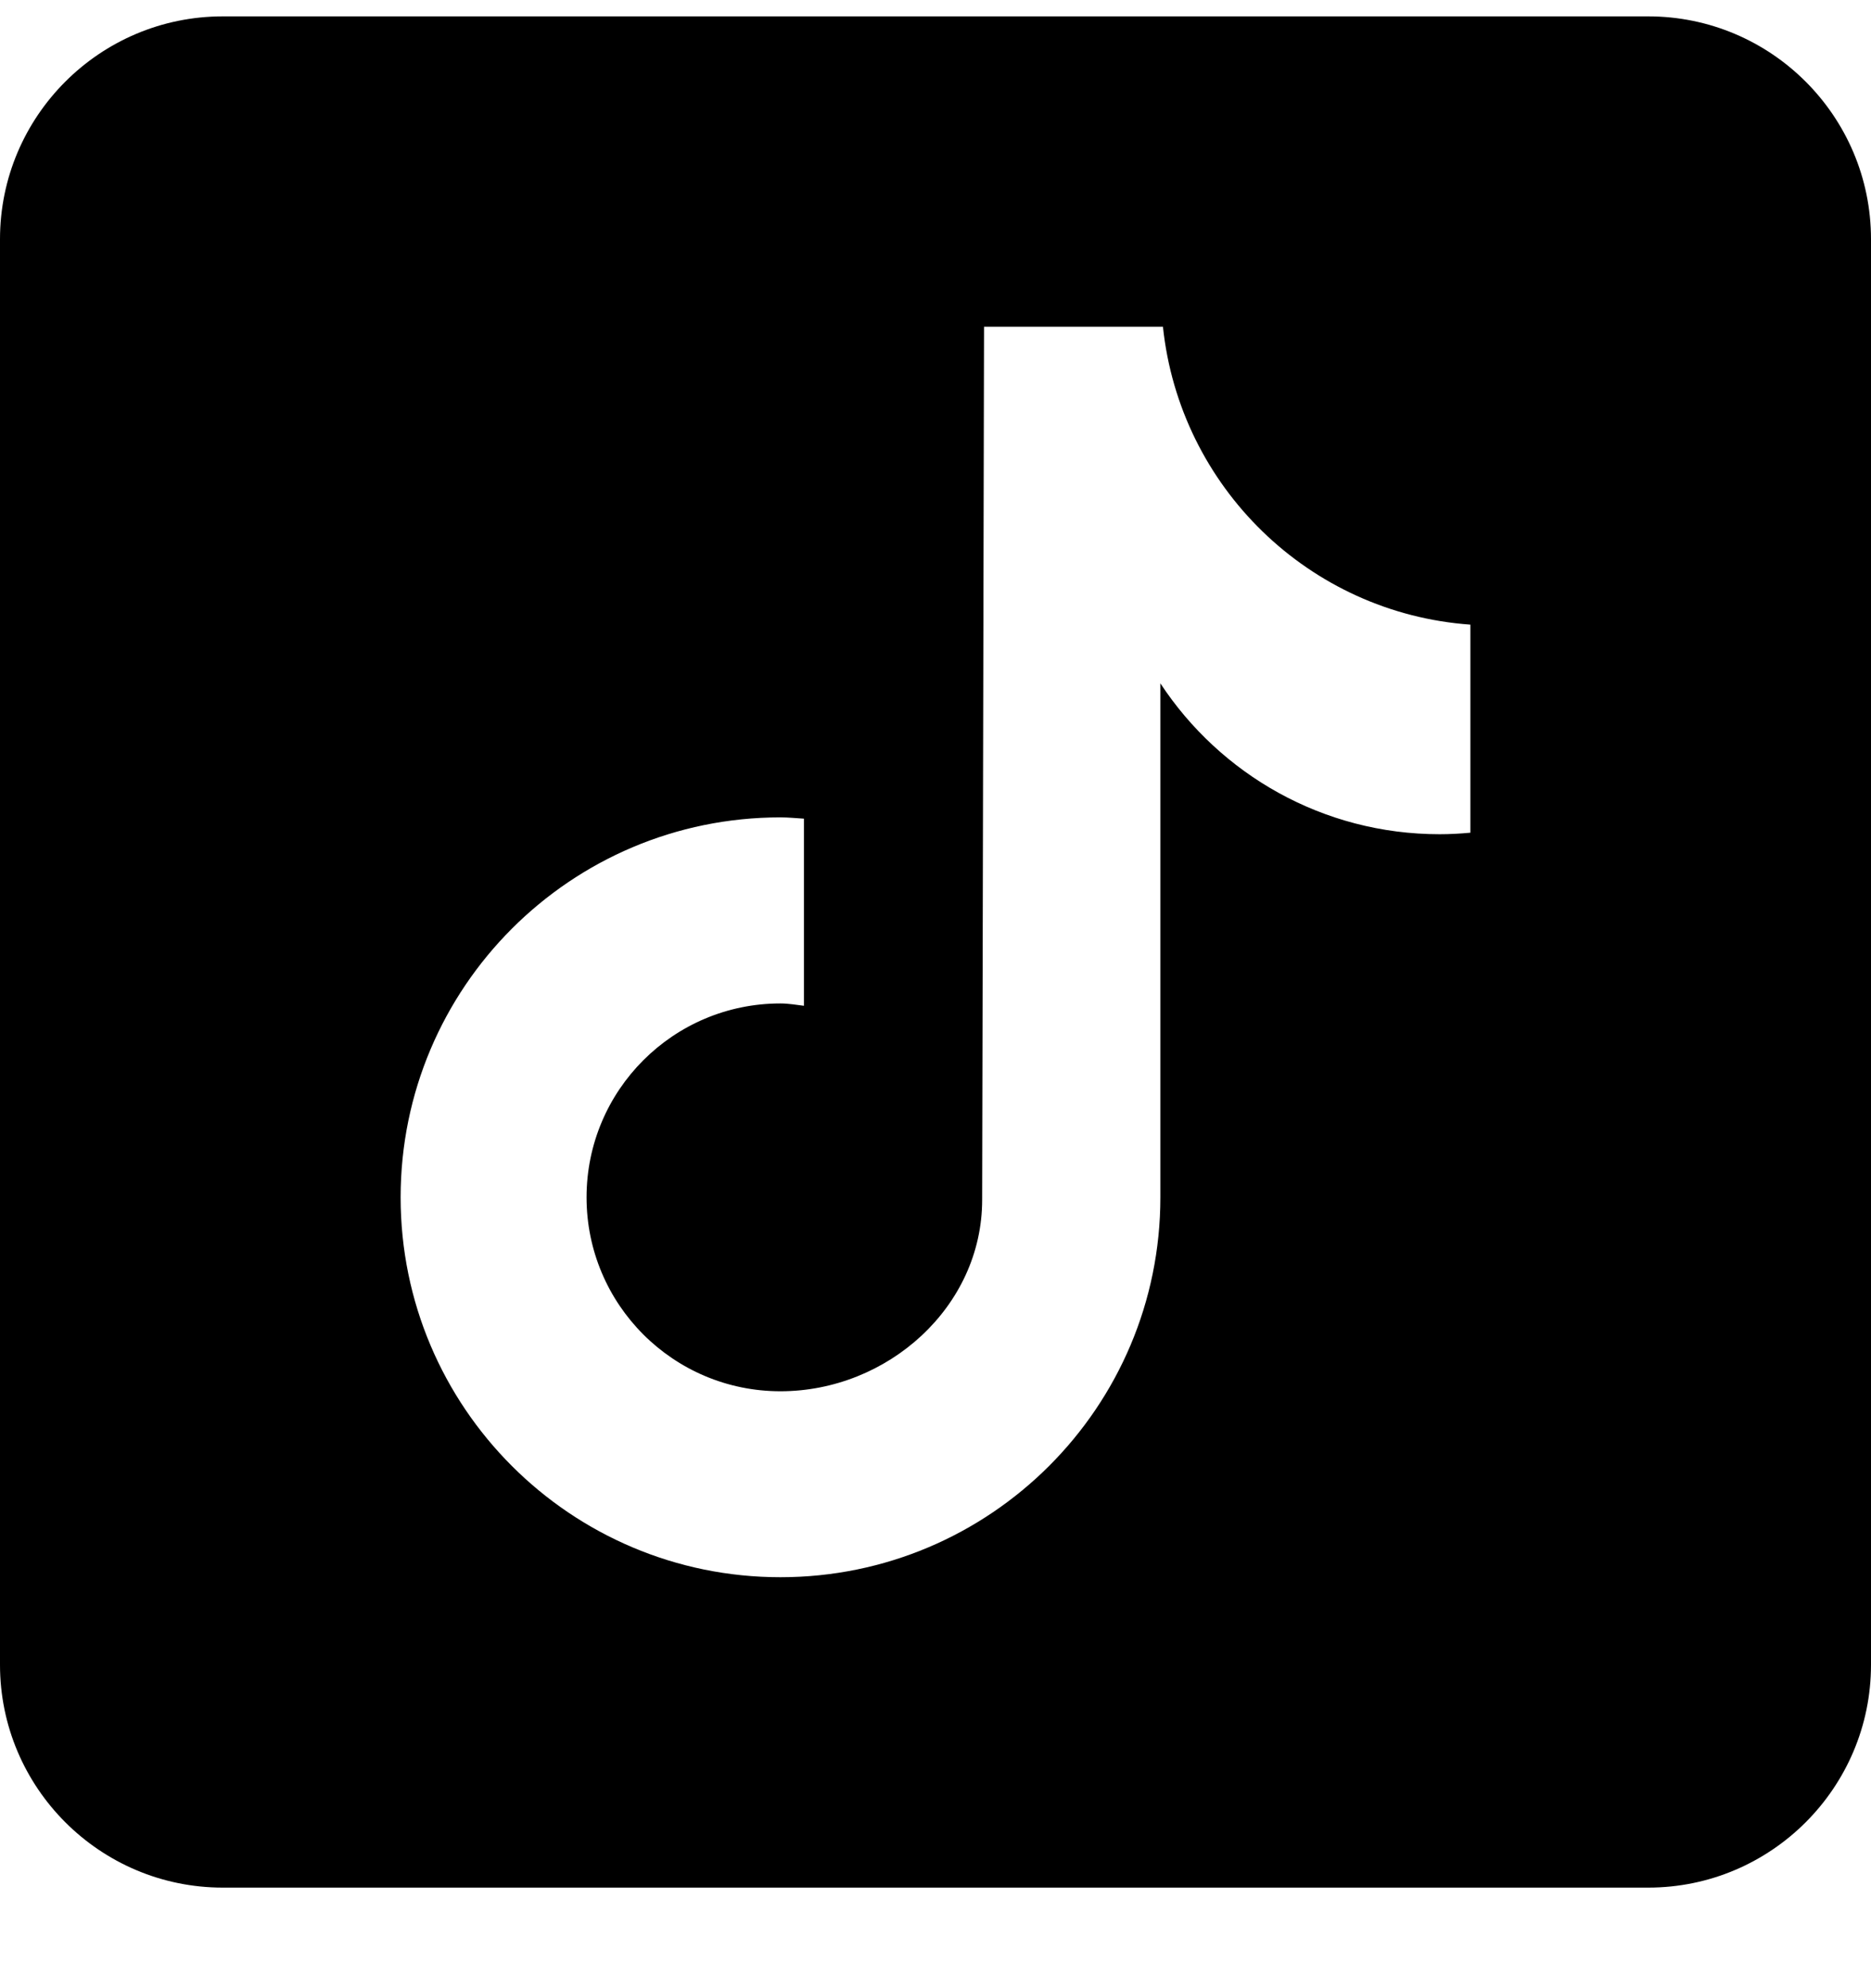
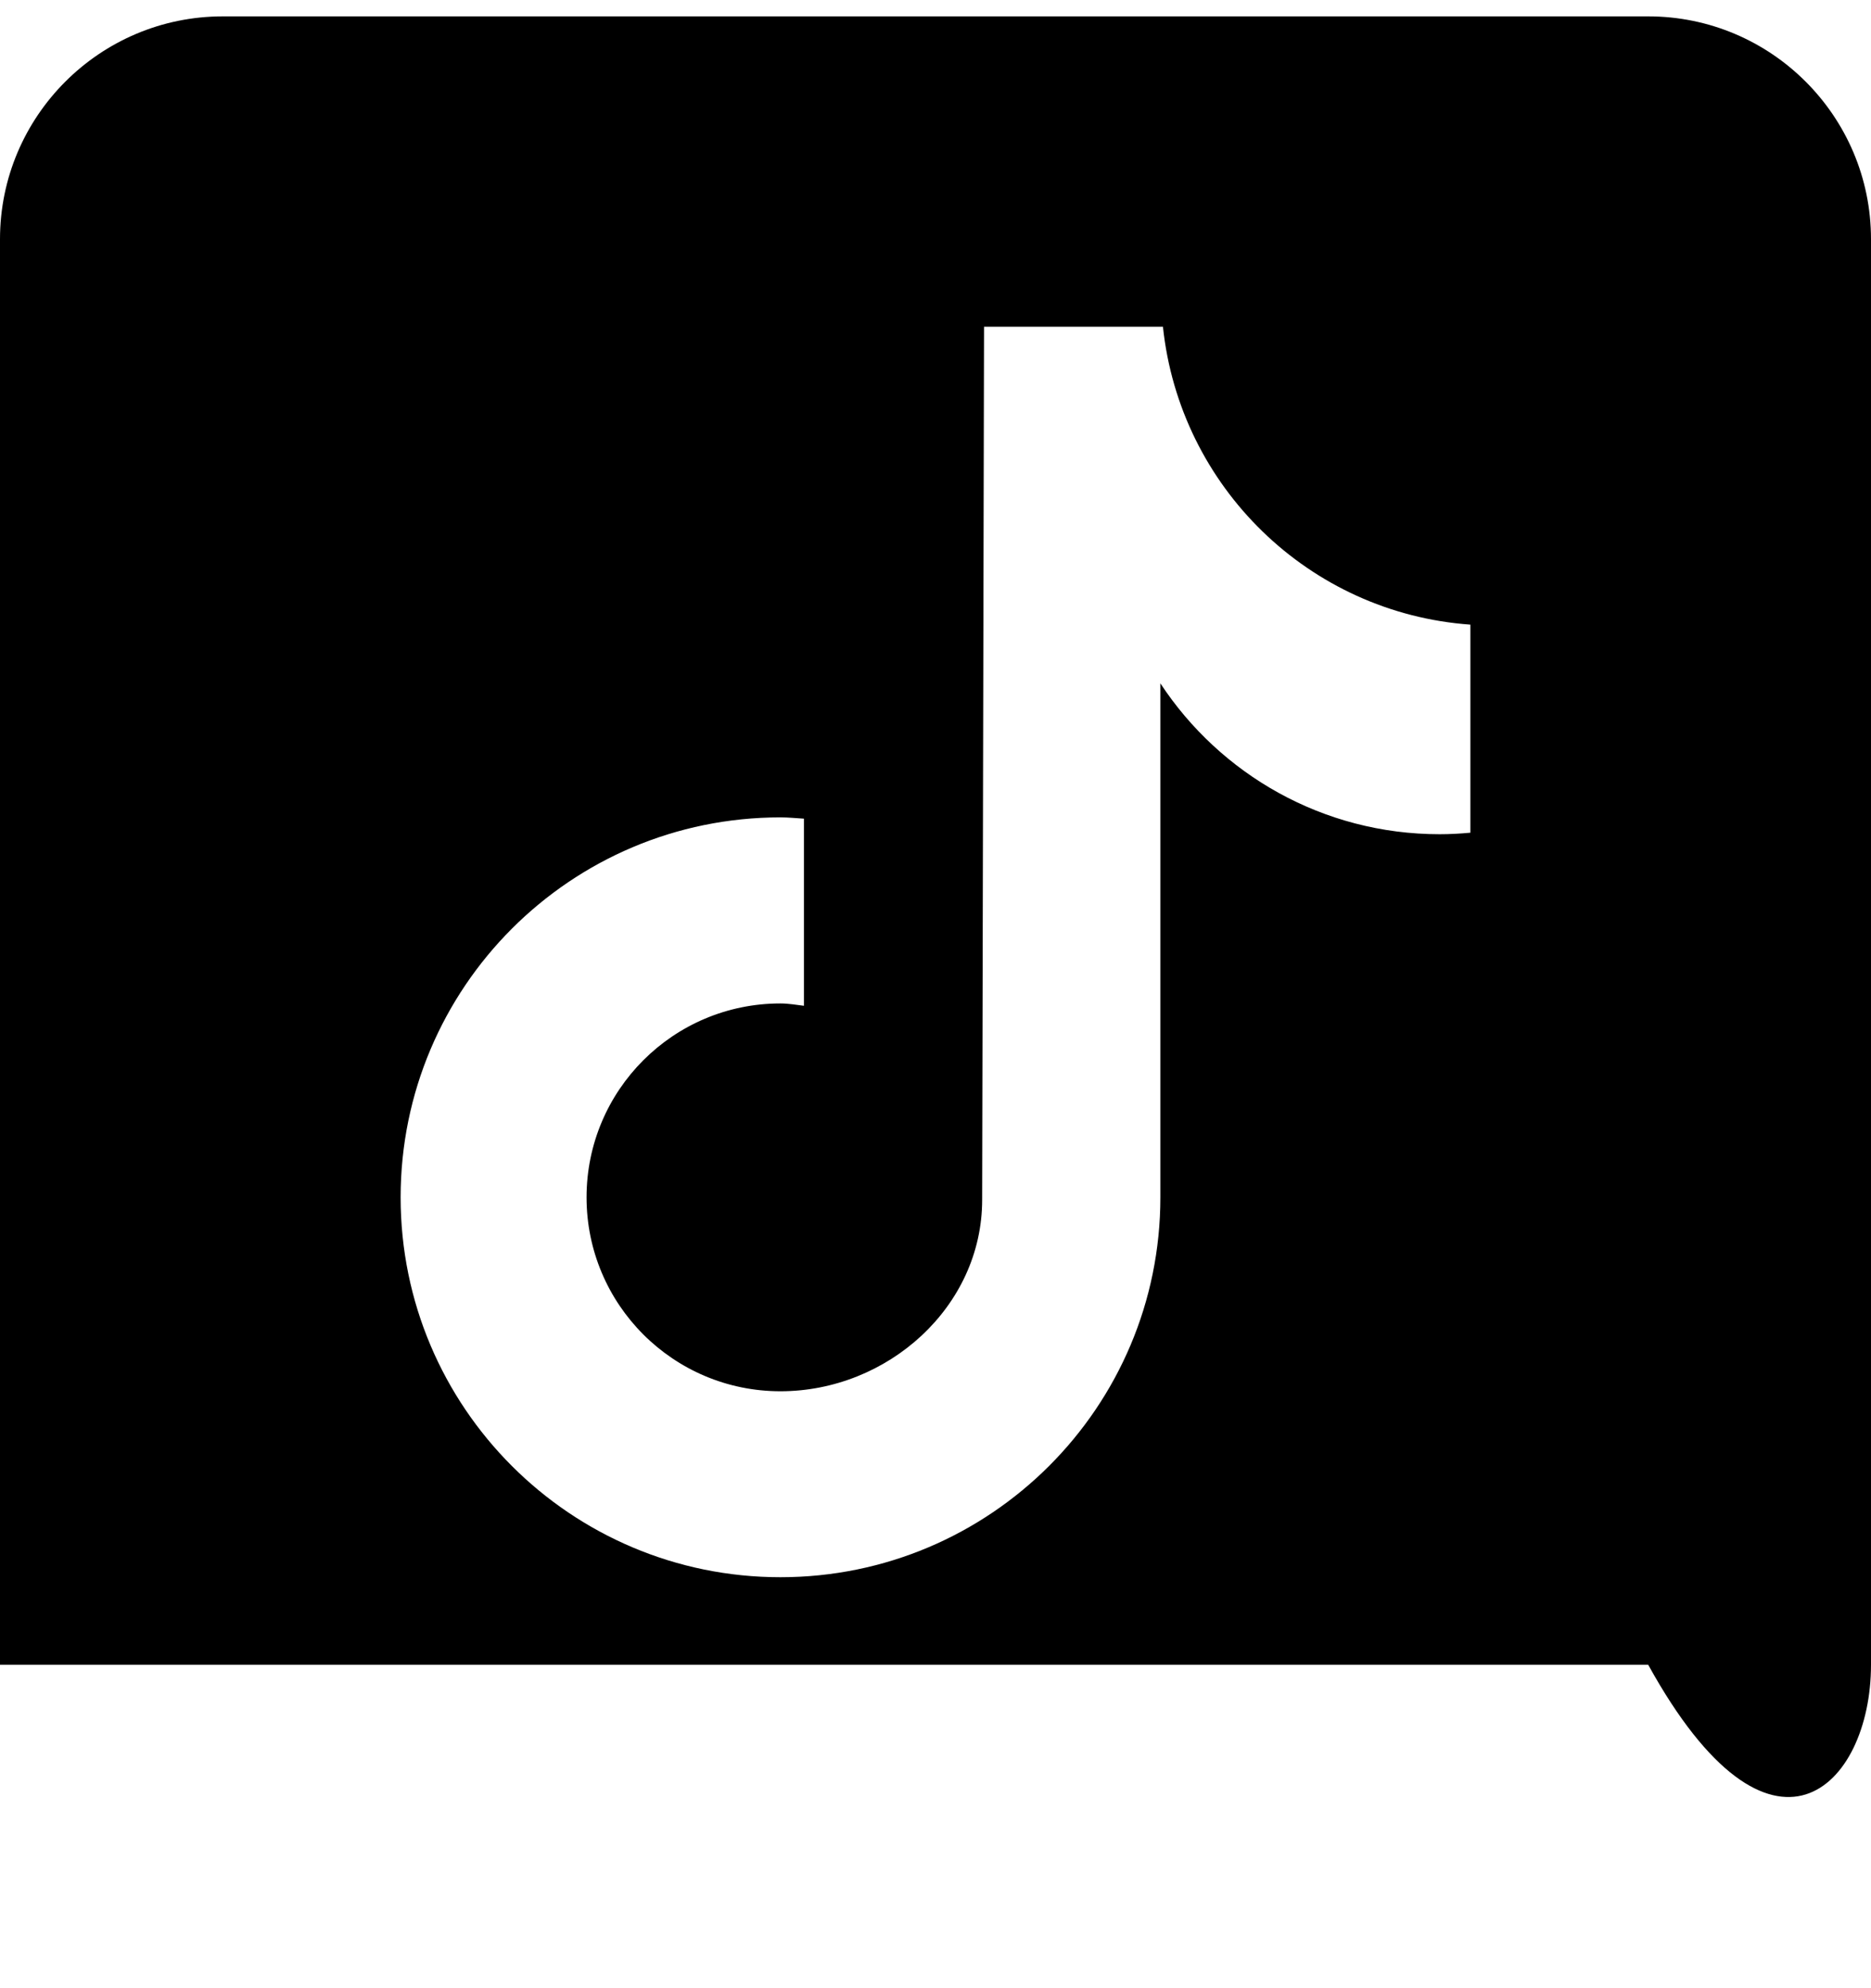
<svg xmlns="http://www.w3.org/2000/svg" width="16" height="17" viewBox="0 0 16 17" fill="none">
-   <path d="M14.095 0.14H1.905C0.854 0.14 0 0.994 0 2.045V14.235C0 15.285 0.854 16.14 1.905 16.14H14.095C15.146 16.14 16 15.285 16 14.235V2.045C16 0.994 15.146 0.14 14.095 0.14ZM12.574 7.12C12.487 7.128 12.4 7.133 12.311 7.133C11.312 7.133 10.434 6.62 9.923 5.843C9.923 7.88 9.923 10.199 9.923 10.238C9.923 12.032 8.468 13.486 6.674 13.486C4.88 13.486 3.426 12.032 3.426 10.238C3.426 8.444 4.88 6.989 6.674 6.989C6.742 6.989 6.808 6.996 6.875 7V8.6C6.808 8.592 6.743 8.58 6.674 8.58C5.758 8.58 5.016 9.322 5.016 10.238C5.016 11.154 5.758 11.896 6.674 11.896C7.59 11.896 8.399 11.175 8.399 10.259C8.399 10.223 8.415 2.794 8.415 2.794H9.945C10.089 4.162 11.193 5.242 12.574 5.341V7.12Z" fill="black" />
+   <path d="M14.095 0.14H1.905C0.854 0.14 0 0.994 0 2.045V14.235H14.095C15.146 16.14 16 15.285 16 14.235V2.045C16 0.994 15.146 0.14 14.095 0.14ZM12.574 7.12C12.487 7.128 12.4 7.133 12.311 7.133C11.312 7.133 10.434 6.62 9.923 5.843C9.923 7.88 9.923 10.199 9.923 10.238C9.923 12.032 8.468 13.486 6.674 13.486C4.88 13.486 3.426 12.032 3.426 10.238C3.426 8.444 4.88 6.989 6.674 6.989C6.742 6.989 6.808 6.996 6.875 7V8.6C6.808 8.592 6.743 8.58 6.674 8.58C5.758 8.58 5.016 9.322 5.016 10.238C5.016 11.154 5.758 11.896 6.674 11.896C7.59 11.896 8.399 11.175 8.399 10.259C8.399 10.223 8.415 2.794 8.415 2.794H9.945C10.089 4.162 11.193 5.242 12.574 5.341V7.12Z" fill="black" />
</svg>